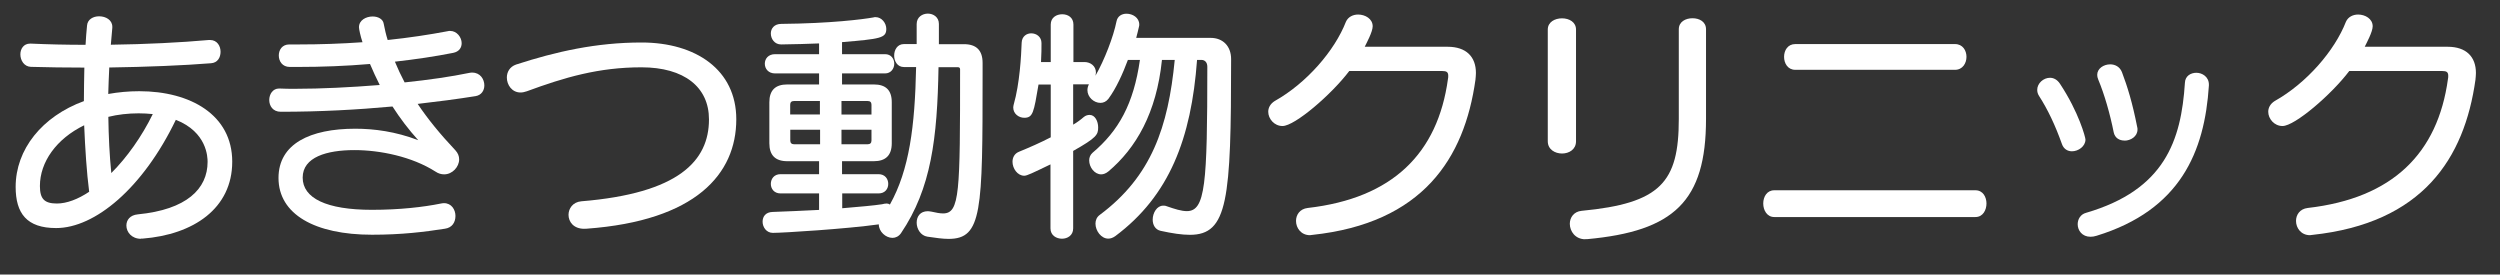
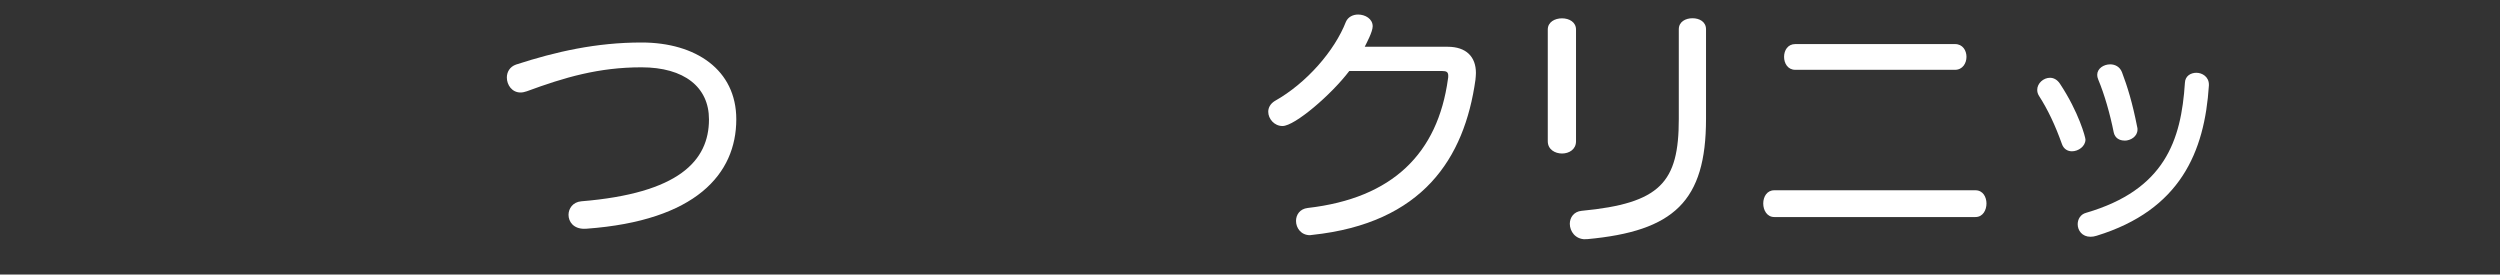
<svg xmlns="http://www.w3.org/2000/svg" id="_レイヤー_2" data-name="レイヤー 2" viewBox="0 0 270 29.65">
  <rect x="0" y="0" width="270" height="29.65" fill="#333333" stroke="none" />
  <defs>
    <style>
      .cls-1 {
        fill: #fff;
        stroke-width: 0px;
      }
    </style>
  </defs>
  <g id="_レイヤー_9" data-name="レイヤー 9">
    <g>
-       <path class="cls-1" d="m15.22,25.79c-1,0-1.57-.73-1.57-1.43,0-.59.38-1.13,1.24-1.21,5.26-.51,7.53-2.75,7.53-5.67,0-.49-.05-3.21-3.43-4.54-3.56,7.4-8.75,11.69-12.93,11.69-3.16,0-4.37-1.57-4.37-4.45,0-4.05,2.86-7.61,7.37-9.26,0-1.19.03-2.43.05-3.62-2,0-4-.03-5.78-.08-.73-.03-1.13-.7-1.13-1.35,0-.59.35-1.16,1.05-1.16h.08c1.78.08,3.83.13,5.91.13.05-.7.08-1.4.16-2.08.05-.67.67-1,1.3-1,.73,0,1.43.4,1.43,1.13v.11c-.05.59-.11,1.21-.16,1.83,3.78-.05,7.58-.24,10.58-.51h.14c.76,0,1.13.65,1.13,1.27s-.32,1.19-1.03,1.24c-2.97.24-6.96.4-10.99.46-.05.94-.08,1.92-.11,2.86,1.05-.19,2.19-.3,3.35-.3,5.53,0,10.04,2.56,10.04,7.61s-4.18,7.88-9.69,8.31h-.19Zm-6.13-12.26c-3,1.46-4.78,3.97-4.78,6.56,0,1.4.49,1.89,1.84,1.89,1.05,0,2.27-.46,3.48-1.27-.27-2.11-.43-4.59-.54-7.18Zm5.88-1.29c-1.13,0-2.27.13-3.27.38.03,2.13.13,4.18.32,6.07,1.7-1.7,3.29-3.94,4.48-6.37-.51-.05-1.03-.08-1.54-.08Z" />
-       <path class="cls-1" d="m30.19,9.56c.54.03,1.11.03,1.7.03,2.78,0,5.99-.16,9.12-.41-.38-.76-.73-1.51-1.05-2.27-2.54.22-5.21.32-7.8.32h-.86c-.81,0-1.19-.62-1.19-1.24s.38-1.19,1.13-1.19h1c2.32,0,4.67-.08,6.91-.24-.22-.67-.38-1.4-.38-1.62,0-.76.76-1.16,1.48-1.16.57,0,1.11.27,1.19.78.11.57.24,1.16.43,1.76,2.29-.24,4.48-.57,6.48-.95.08-.03.19-.03.27-.03.73,0,1.24.7,1.24,1.32,0,.49-.27.92-.92,1.05-1.92.38-4.05.7-6.29.95.3.73.65,1.48,1.05,2.24,2.59-.27,5.02-.62,6.99-1.03.11-.03.24-.03.32-.03.84,0,1.3.7,1.3,1.38,0,.54-.3,1.05-.94,1.16-2,.32-4.08.59-6.26.84,1.08,1.62,2.43,3.27,4.08,5.02.27.3.4.62.4.97,0,.81-.73,1.62-1.62,1.62-.3,0-.62-.08-.94-.3-2.54-1.62-5.99-2.32-8.75-2.32-2.97,0-5.59.75-5.59,2.97s2.56,3.48,7.48,3.48c3.02,0,5.56-.3,7.4-.67.14-.03.27-.05.38-.05.81,0,1.24.7,1.24,1.38s-.35,1.27-1.13,1.38c-2.24.35-4.67.65-7.88.65-6.18,0-10.1-2.21-10.1-6.13,0-3.7,3.43-5.32,8.29-5.32,2.02,0,4.35.3,6.8,1.24-1.05-1.16-1.97-2.38-2.78-3.64-3.81.35-7.83.57-12.07.57-.86,0-1.24-.65-1.24-1.27s.38-1.24,1.05-1.24h.05Z" />
      <path class="cls-1" d="m63.1,24.71c-1.16,0-1.7-.76-1.7-1.51,0-.67.46-1.38,1.38-1.46,10.5-.86,13.79-4.35,13.79-8.85,0-3.48-2.67-5.62-7.29-5.62s-8.29,1.08-12.39,2.59c-.24.08-.46.13-.67.13-.92,0-1.48-.81-1.48-1.62,0-.57.3-1.16,1-1.4,4.32-1.4,8.66-2.38,13.55-2.38,5.88,0,10.23,2.97,10.23,8.29,0,5.91-4.37,10.96-16.17,11.82h-.24Z" />
-       <path class="cls-1" d="m90.96,20.87v1.62c1.89-.16,3.48-.3,4.29-.43.19-.05.38-.08.51-.08s.24.03.35.11c2.1-3.75,2.7-8.45,2.83-14.85h-1.32c-.7,0-1.05-.62-1.05-1.24s.35-1.24,1.05-1.24h1.38v-2.16c0-.76.62-1.13,1.21-1.13s1.19.38,1.19,1.11v2.19h2.7c1.35,0,2.02.67,2.02,2.02v1.3c0,14.71-.05,17.71-3.67,17.71-.65,0-1.4-.11-2.29-.24-.73-.11-1.16-.84-1.16-1.51s.38-1.24,1.21-1.24c.11,0,.27.03.4.05.49.11.89.19,1.24.19,1.81,0,1.84-2.24,1.84-15.57,0-.16-.11-.22-.22-.22h-2.11c-.13,7.67-.78,13.09-4.05,17.92-.24.35-.59.51-.92.51-.73,0-1.48-.67-1.48-1.46-3.46.49-10.34.92-11.44.92-.7,0-1.11-.62-1.11-1.21,0-.54.32-1.03,1.08-1.05,1.46-.05,3.24-.13,5.02-.22v-1.78h-4.16c-.7,0-1.05-.51-1.05-1.03,0-.54.35-1.05,1.05-1.05h4.16v-1.4h-3.43c-1.3,0-1.94-.65-1.94-1.94v-4.43c0-1.29.65-1.92,1.94-1.92h3.43v-1.19h-4.75c-.73,0-1.11-.51-1.11-1.05s.38-1.03,1.11-1.03h4.75v-1.16c-.7.03-3.13.11-4.1.11-.7,0-1.11-.59-1.11-1.19,0-.51.35-1.03,1.13-1.03,5.32-.05,8.8-.49,9.96-.7.08-.03.16-.03.22-.03.67,0,1.16.65,1.16,1.27,0,1-.65,1.08-4.78,1.43v1.3h4.64c.67,0,1,.51,1,1.03s-.35,1.05-1,1.05h-4.64v1.19h3.43c1.3,0,1.94.62,1.94,1.92v4.43c0,1.3-.65,1.94-1.94,1.94h-3.43v1.4h3.94c.7,0,1.05.51,1.05,1.05s-.35,1.03-1.05,1.03h-3.94Zm-2.4-9.96h-2.81c-.27,0-.41.13-.41.4v1.05h3.21v-1.46Zm0,3.1h-3.21v1.16c0,.27.14.41.41.41h2.81v-1.57Zm5.56-2.7c0-.27-.14-.4-.41-.4h-2.83v1.46h3.24v-1.05Zm0,2.7h-3.24v1.57h2.83c.27,0,.41-.14.41-.41v-1.16Z" />
-       <path class="cls-1" d="m113.48,17.74c-1.97.95-2.56,1.24-2.86,1.24-.73,0-1.27-.78-1.27-1.51,0-.46.22-.89.7-1.08,1.19-.49,2.29-.97,3.43-1.56v-5.7h-1.32c-.51,3-.59,3.59-1.54,3.59-.59,0-1.19-.43-1.19-1.11,0-.11.03-.22.05-.32.65-2.27.81-5.26.86-6.69.03-.68.54-1,1.03-1,.57,0,1.11.38,1.11,1.05,0,.49,0,1.21-.05,2.05h1.05V2.65c0-.76.62-1.11,1.24-1.11s1.21.35,1.21,1.11v4.05h1.19c.65,0,1.24.43,1.24,1.13,0,.11-.03.22-.05.35.97-1.7,1.94-4.21,2.27-5.86.11-.59.59-.84,1.08-.84.67,0,1.38.43,1.38,1.16,0,.08,0,.16-.03.24-.08.38-.19.78-.3,1.21h8.04c1.32,0,2.21.89,2.21,2.29,0,15.22-.35,18.98-4.45,18.98-.89,0-1.92-.16-3.16-.43-.59-.13-.86-.65-.86-1.21,0-.73.46-1.51,1.13-1.51.11,0,.24,0,.35.05.92.32,1.62.54,2.21.54,2,0,2.21-2.89,2.21-15.6,0-.46-.27-.73-.62-.73h-.49c-.62,8.5-3,14.68-8.83,19.03-.27.19-.51.27-.76.27-.76,0-1.38-.84-1.38-1.62,0-.35.13-.7.46-.94,5.59-4.16,7.4-9.5,8.1-16.74h-1.38c-.59,5.75-2.81,9.53-5.78,12.04-.27.22-.54.32-.78.32-.73,0-1.3-.78-1.3-1.51,0-.3.11-.59.35-.81,2.83-2.38,4.45-5.29,5.13-10.04h-1.3c-.54,1.46-1.27,3.08-2.11,4.21-.24.3-.54.43-.86.43-.7,0-1.4-.62-1.4-1.38,0-.19.05-.41.16-.62h-1.7v4.35c.4-.22.86-.57,1.13-.81.22-.19.46-.24.65-.24.59,0,.92.7.92,1.35,0,.78-.16,1.11-2.7,2.54v8.37c0,.76-.62,1.11-1.21,1.11s-1.24-.35-1.24-1.11v-6.94Z" />
      <path class="cls-1" d="m145.72,7.67c-1.92,2.54-5.88,5.94-7.21,5.94-.89,0-1.54-.78-1.54-1.54,0-.43.22-.86.7-1.16,3.46-1.94,6.48-5.45,7.69-8.56.24-.54.78-.78,1.32-.78.76,0,1.57.46,1.57,1.27,0,.59-.67,1.83-.86,2.21h8.96c2,0,3.05,1.08,3.05,2.83,0,.22-.03.49-.05.73-1.19,8.5-5.7,15.49-17.63,16.76-.08,0-.16.03-.24.03-.97,0-1.51-.78-1.51-1.54,0-.65.4-1.3,1.27-1.4,9.18-1.05,14.04-5.91,15.14-13.93.03-.13.03-.24.03-.35,0-.4-.19-.51-.65-.51h-10.04Z" />
      <path class="cls-1" d="m167.16,3.19c0-.81.76-1.21,1.54-1.21s1.51.41,1.51,1.21v12.07c0,.89-.76,1.32-1.51,1.32s-1.54-.43-1.54-1.32V3.19Zm4.05,22.65c-1.08,0-1.67-.86-1.67-1.67,0-.67.43-1.32,1.27-1.4,8.53-.81,10.5-3.08,10.5-9.91V3.16c0-.81.73-1.19,1.48-1.19s1.46.38,1.46,1.19v9.69c0,8.88-3.46,12.12-12.85,12.98h-.19Z" />
      <path class="cls-1" d="m191.62,23.44c-.78,0-1.19-.73-1.19-1.46s.4-1.43,1.19-1.43h21.73c.81,0,1.19.73,1.19,1.43s-.38,1.46-1.19,1.46h-21.73Zm2.27-15.9c-.81,0-1.21-.7-1.21-1.4s.4-1.38,1.21-1.38h17.25c.84,0,1.24.7,1.24,1.38s-.41,1.4-1.24,1.4h-17.25Z" />
      <path class="cls-1" d="m223.77,16.34c-.46,0-.89-.24-1.08-.78-.73-2.05-1.54-3.75-2.48-5.21-.14-.22-.19-.43-.19-.65,0-.7.67-1.3,1.38-1.3.38,0,.78.19,1.08.65,2.05,3.1,2.75,5.8,2.75,6.02,0,.73-.76,1.27-1.46,1.27Zm14.79-7.1c-.46,7.15-3.08,13.44-12.12,16.22-.24.08-.46.11-.67.11-.89,0-1.38-.67-1.38-1.35,0-.54.3-1.08.92-1.24,8.48-2.48,10.26-7.8,10.66-14.04.03-.73.62-1.08,1.24-1.08s1.35.43,1.35,1.27v.11Zm-9.12,5.94c-.54,0-1.03-.27-1.16-.89-.4-2-1-4.1-1.67-5.7-.08-.19-.11-.35-.11-.51,0-.68.7-1.13,1.4-1.13.51,0,1.03.24,1.27.84.59,1.56,1.13,3.29,1.65,5.94.03.08.03.16.03.27,0,.73-.73,1.19-1.4,1.19Z" />
-       <path class="cls-1" d="m253.72,7.67c-1.92,2.54-5.88,5.94-7.21,5.94-.89,0-1.54-.78-1.54-1.54,0-.43.22-.86.7-1.16,3.46-1.94,6.48-5.45,7.69-8.56.24-.54.78-.78,1.32-.78.76,0,1.57.46,1.57,1.27,0,.59-.67,1.83-.86,2.21h8.96c2,0,3.05,1.08,3.05,2.83,0,.22-.03.49-.05.73-1.19,8.5-5.7,15.49-17.63,16.76-.08,0-.16.03-.24.03-.97,0-1.51-.78-1.51-1.54,0-.65.4-1.3,1.27-1.4,9.18-1.05,14.04-5.91,15.14-13.93.03-.13.03-.24.03-.35,0-.4-.19-.51-.65-.51h-10.04Z" />
    </g>
  </g>
</svg>